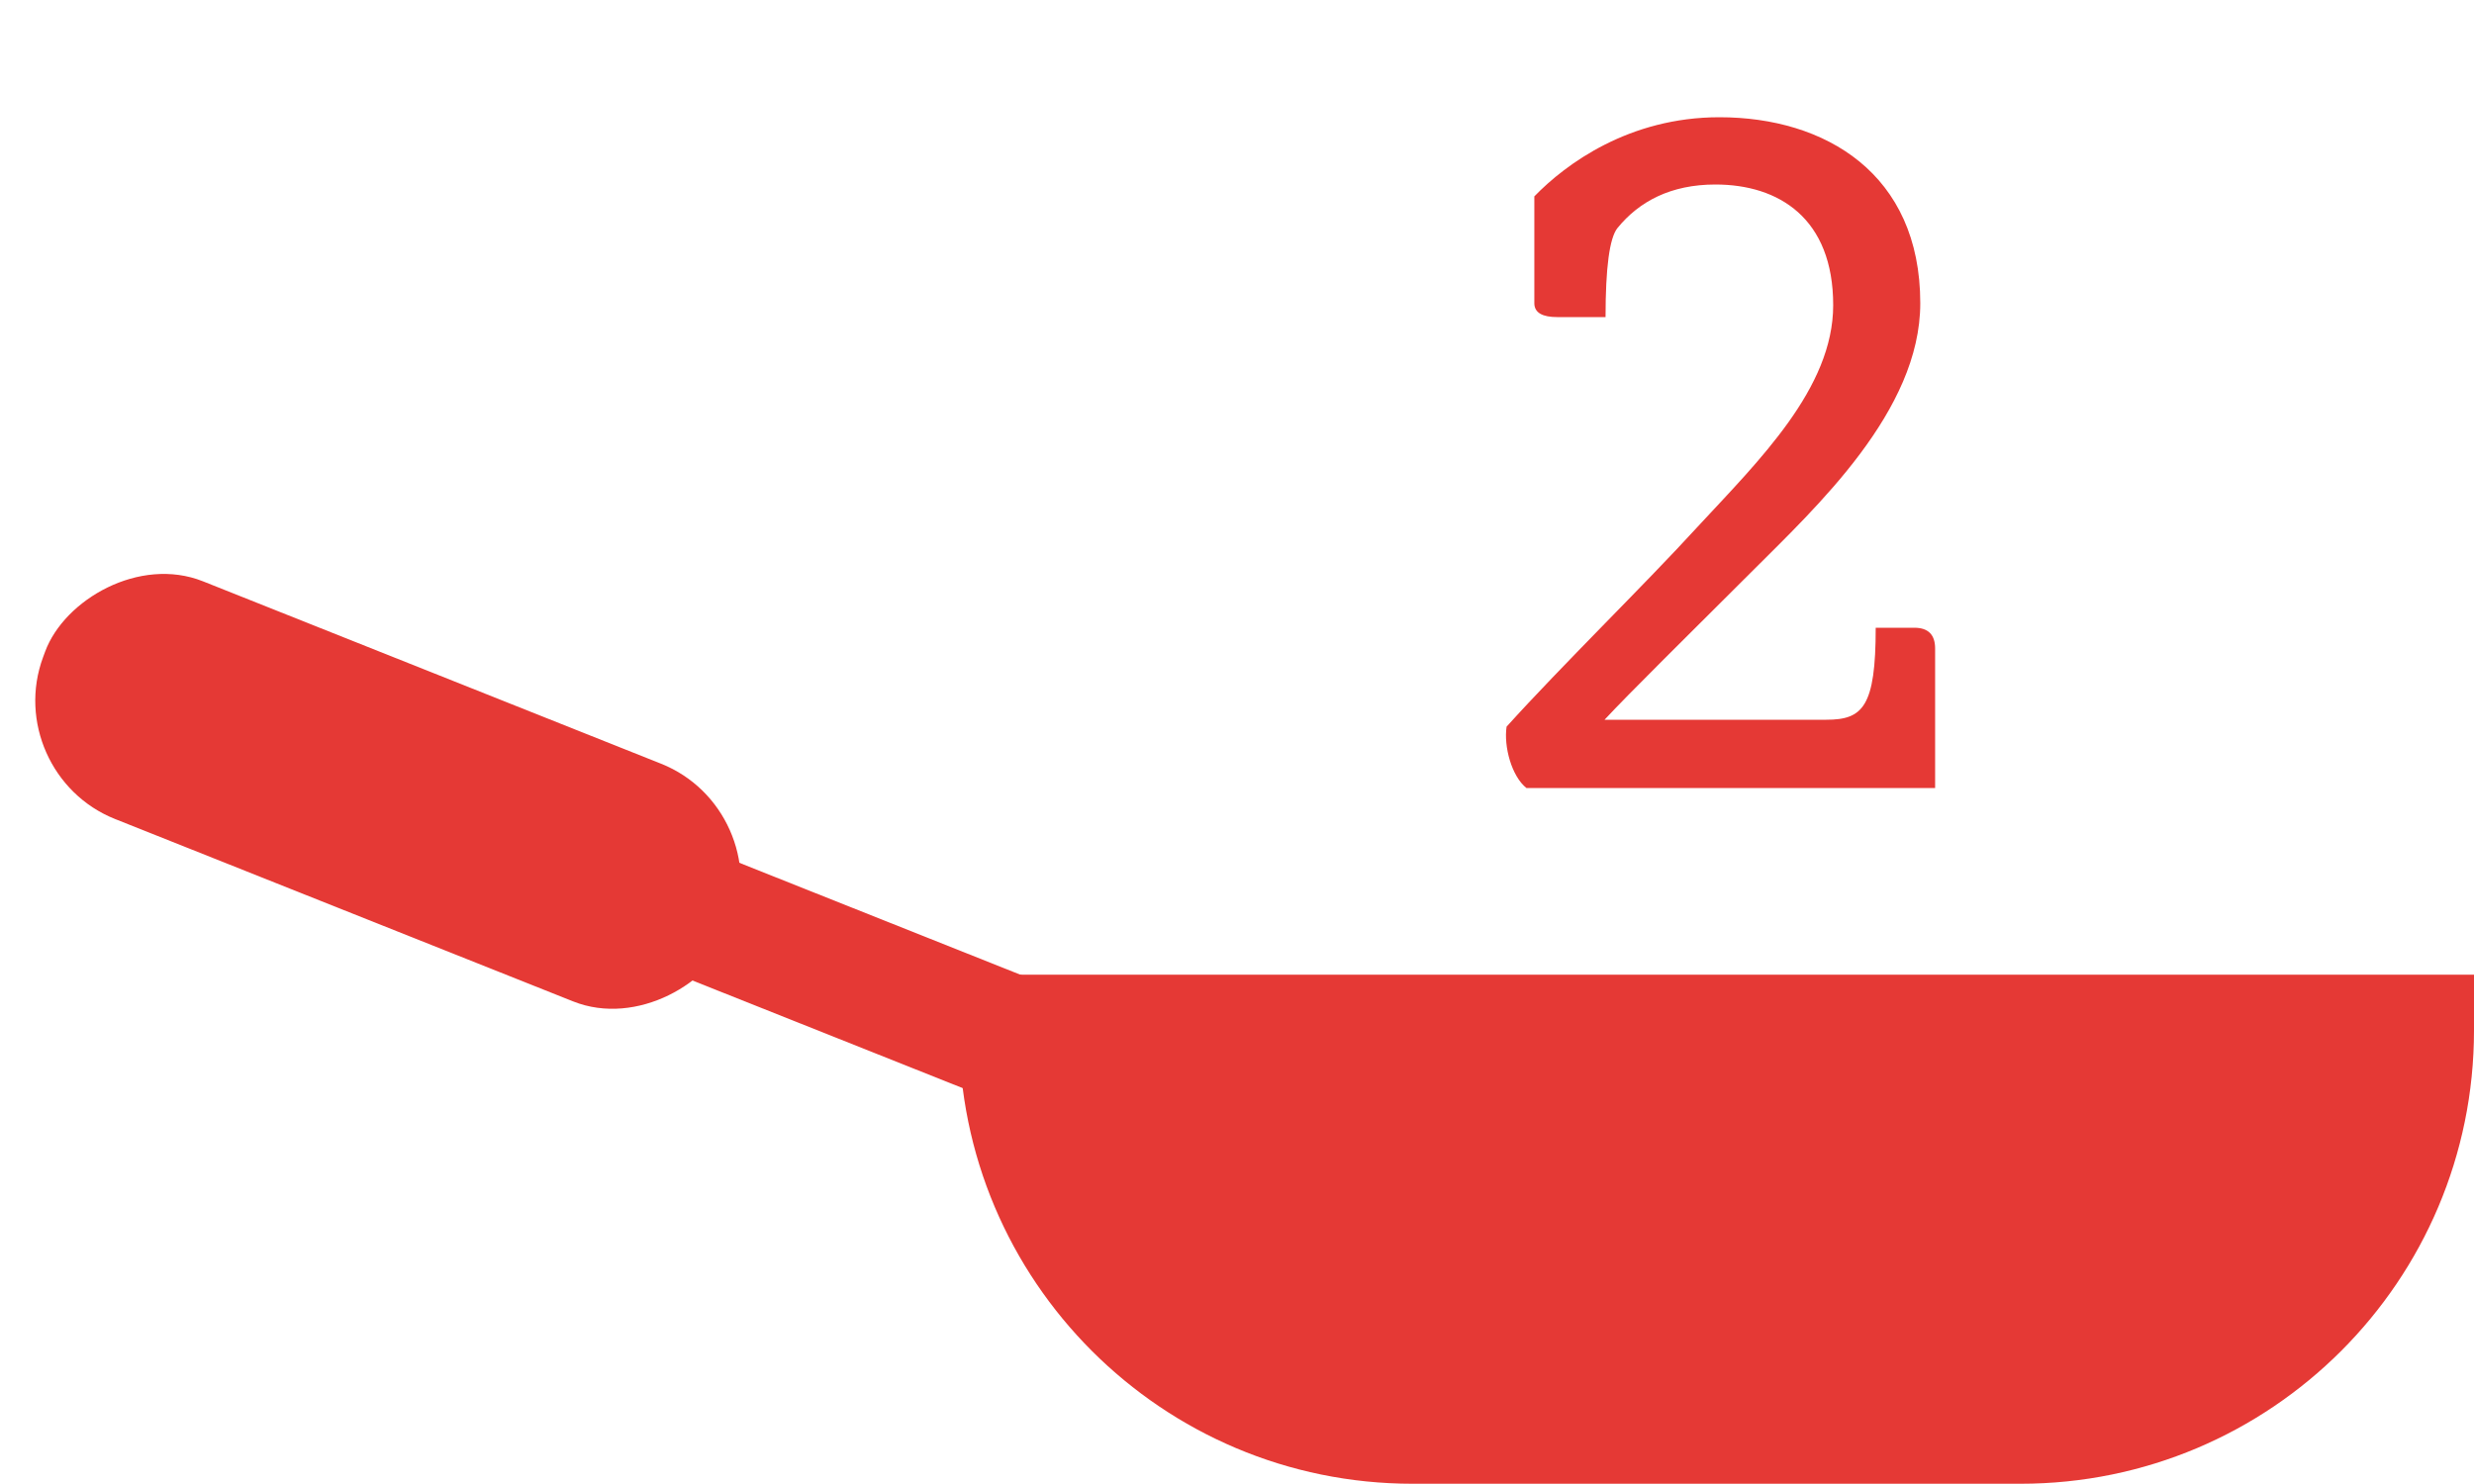
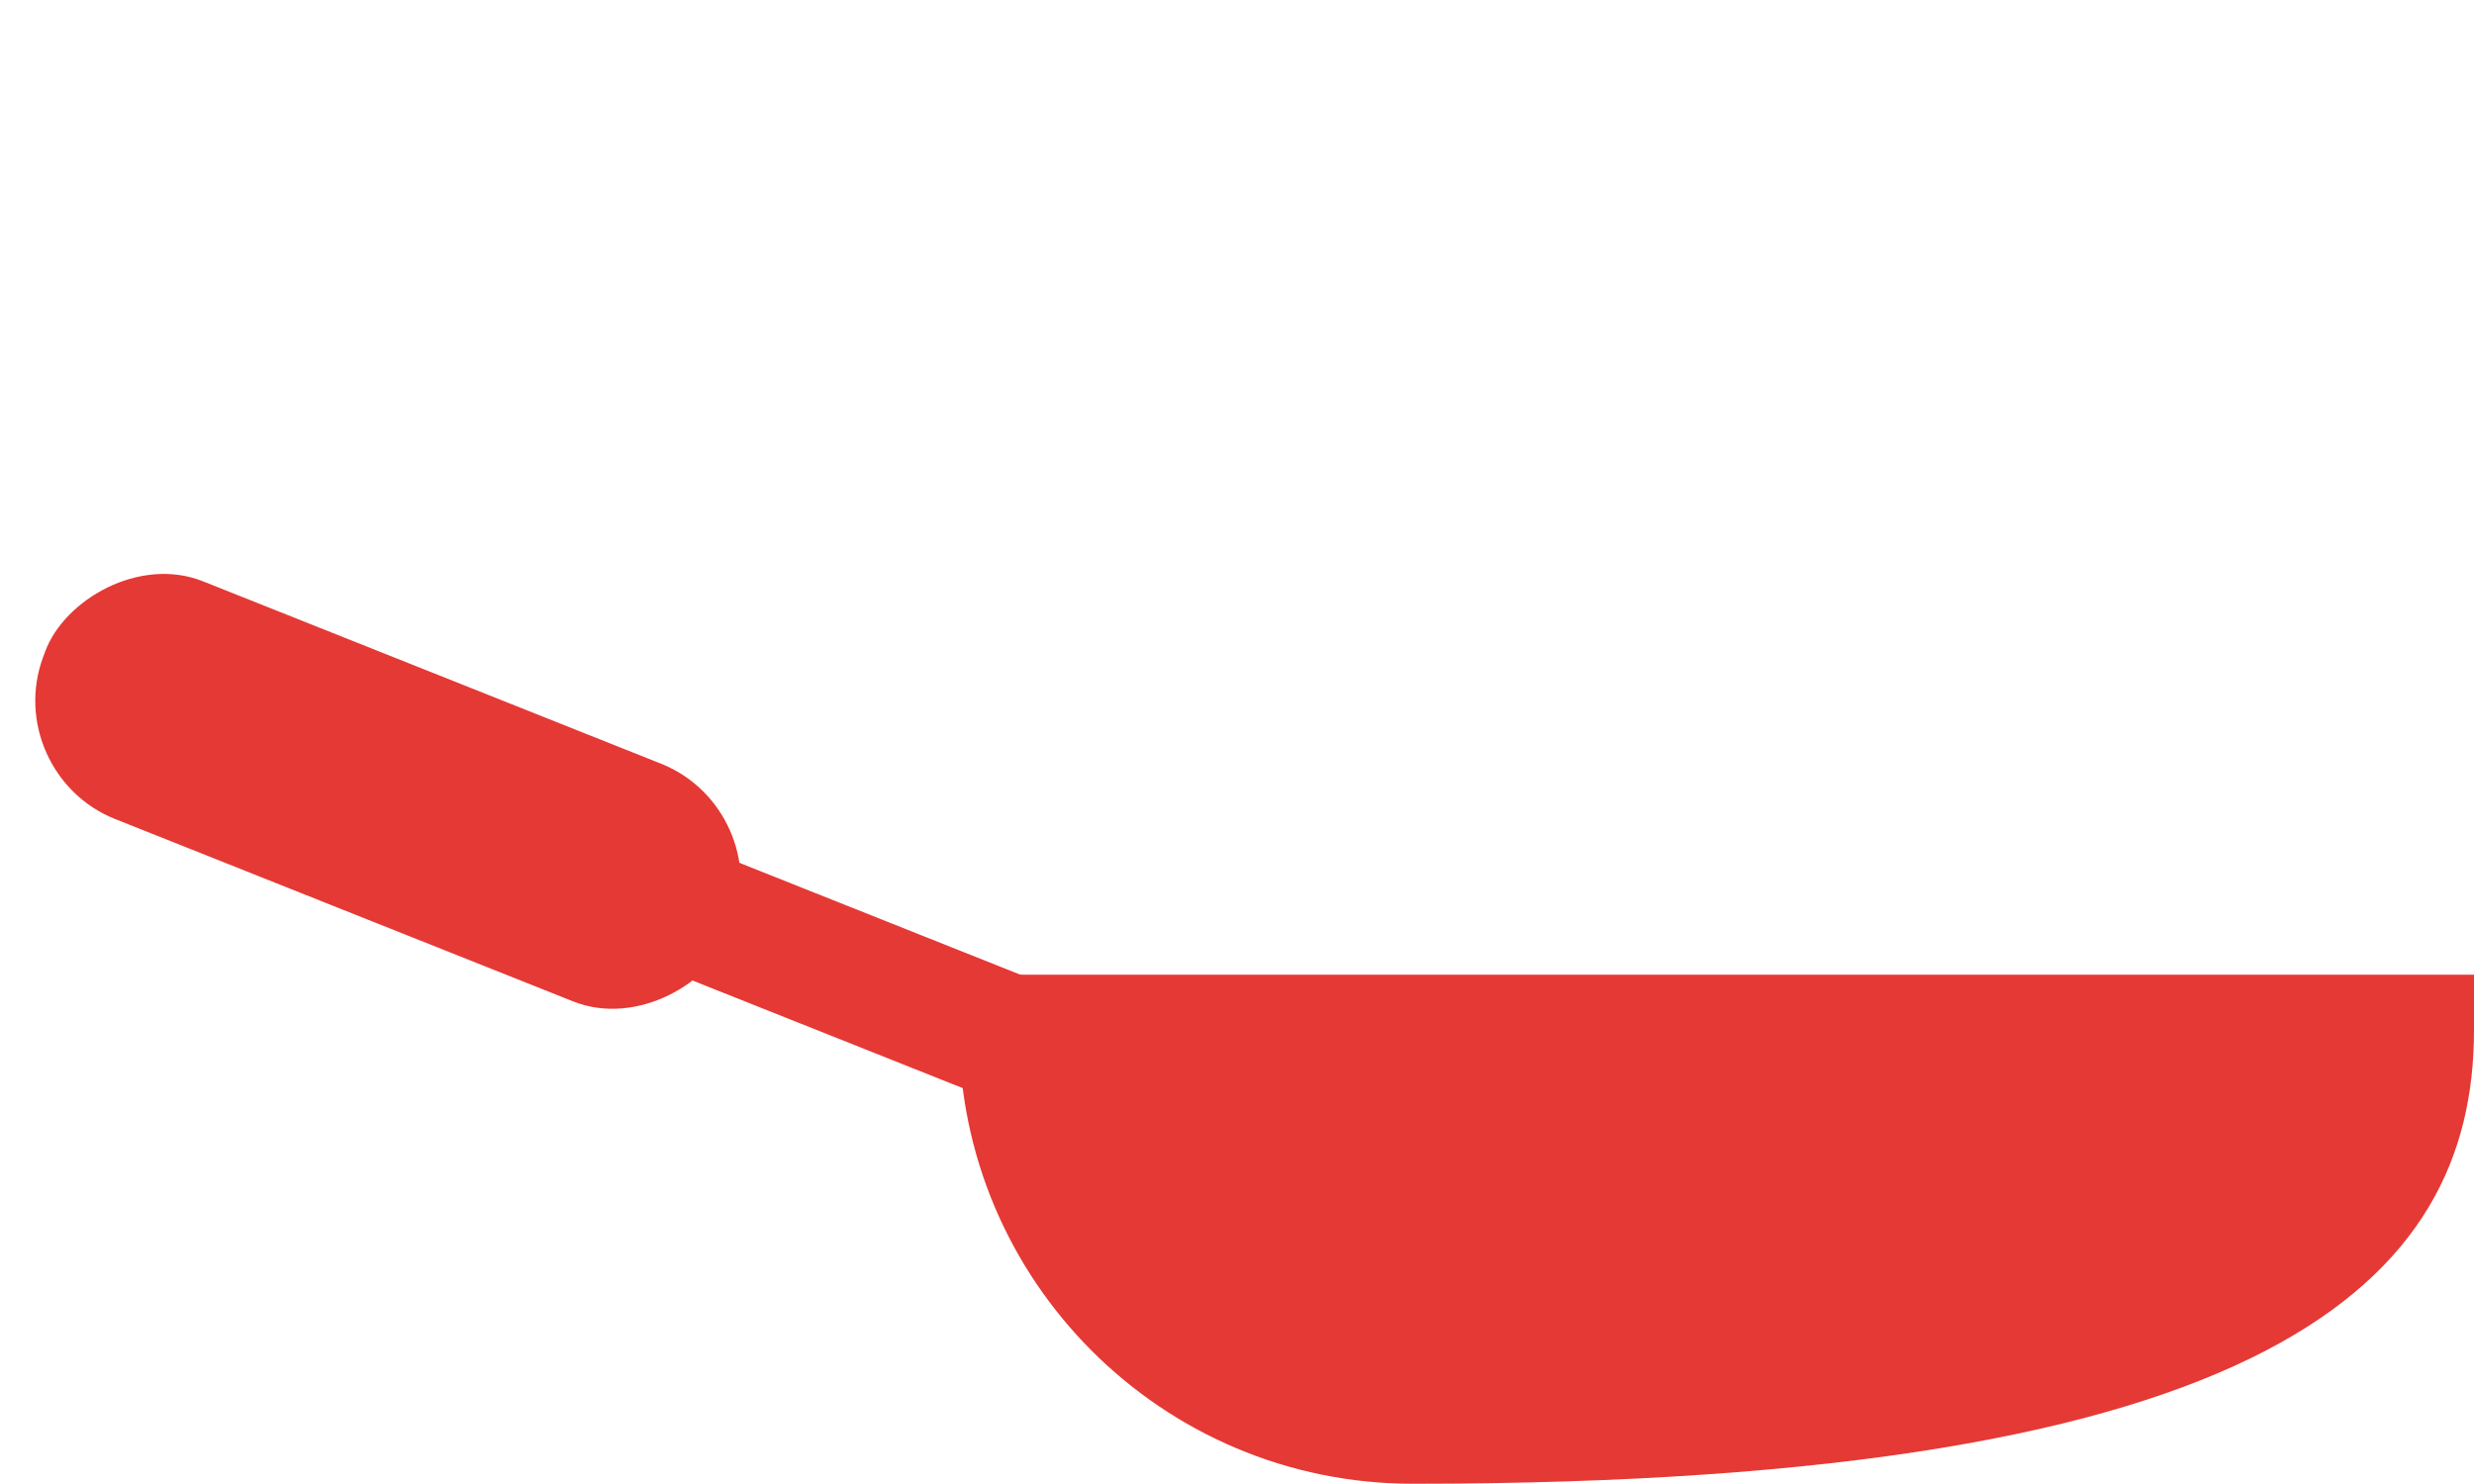
<svg xmlns="http://www.w3.org/2000/svg" width="60" height="36" viewBox="0 0 60 36" fill="none">
-   <path d="M37.019 19.116C36.658 18.828 36.467 18.108 36.538 17.628C37.858 16.164 39.898 14.172 41.17 12.78C42.658 11.172 44.459 9.42 44.459 7.404C44.459 5.292 43.139 4.476 41.602 4.476C40.523 4.476 39.755 4.884 39.227 5.532C39.035 5.772 38.938 6.492 38.938 7.692H37.763C37.426 7.692 37.211 7.596 37.211 7.356V4.764C37.978 3.972 39.514 2.844 41.699 2.844C44.267 2.844 46.571 4.212 46.571 7.356C46.571 9.972 44.05 12.3 42.467 13.884C40.955 15.396 39.49 16.836 38.914 17.46H44.291C45.178 17.46 45.49 17.148 45.49 15.228H46.426C46.763 15.228 46.931 15.396 46.931 15.732V19.116H37.019Z" fill="#E53935" />
-   <path d="M60 23.645H23.259V24.994C23.259 31.069 28.184 35.994 34.259 35.994H49C55.075 35.994 60 31.069 60 24.994V23.645Z" fill="#E53935" />
+   <path d="M60 23.645H23.259V24.994C23.259 31.069 28.184 35.994 34.259 35.994C55.075 35.994 60 31.069 60 24.994V23.645Z" fill="#E53935" />
  <rect width="8.979" height="3.074" transform="matrix(-0.929 -0.37 -0.347 0.938 25.705 24.027)" fill="#E53935" />
  <rect width="17.959" height="6.147" rx="3" transform="matrix(-0.929 -0.37 -0.347 0.938 18.82 19.637)" fill="#E53935" />
</svg>